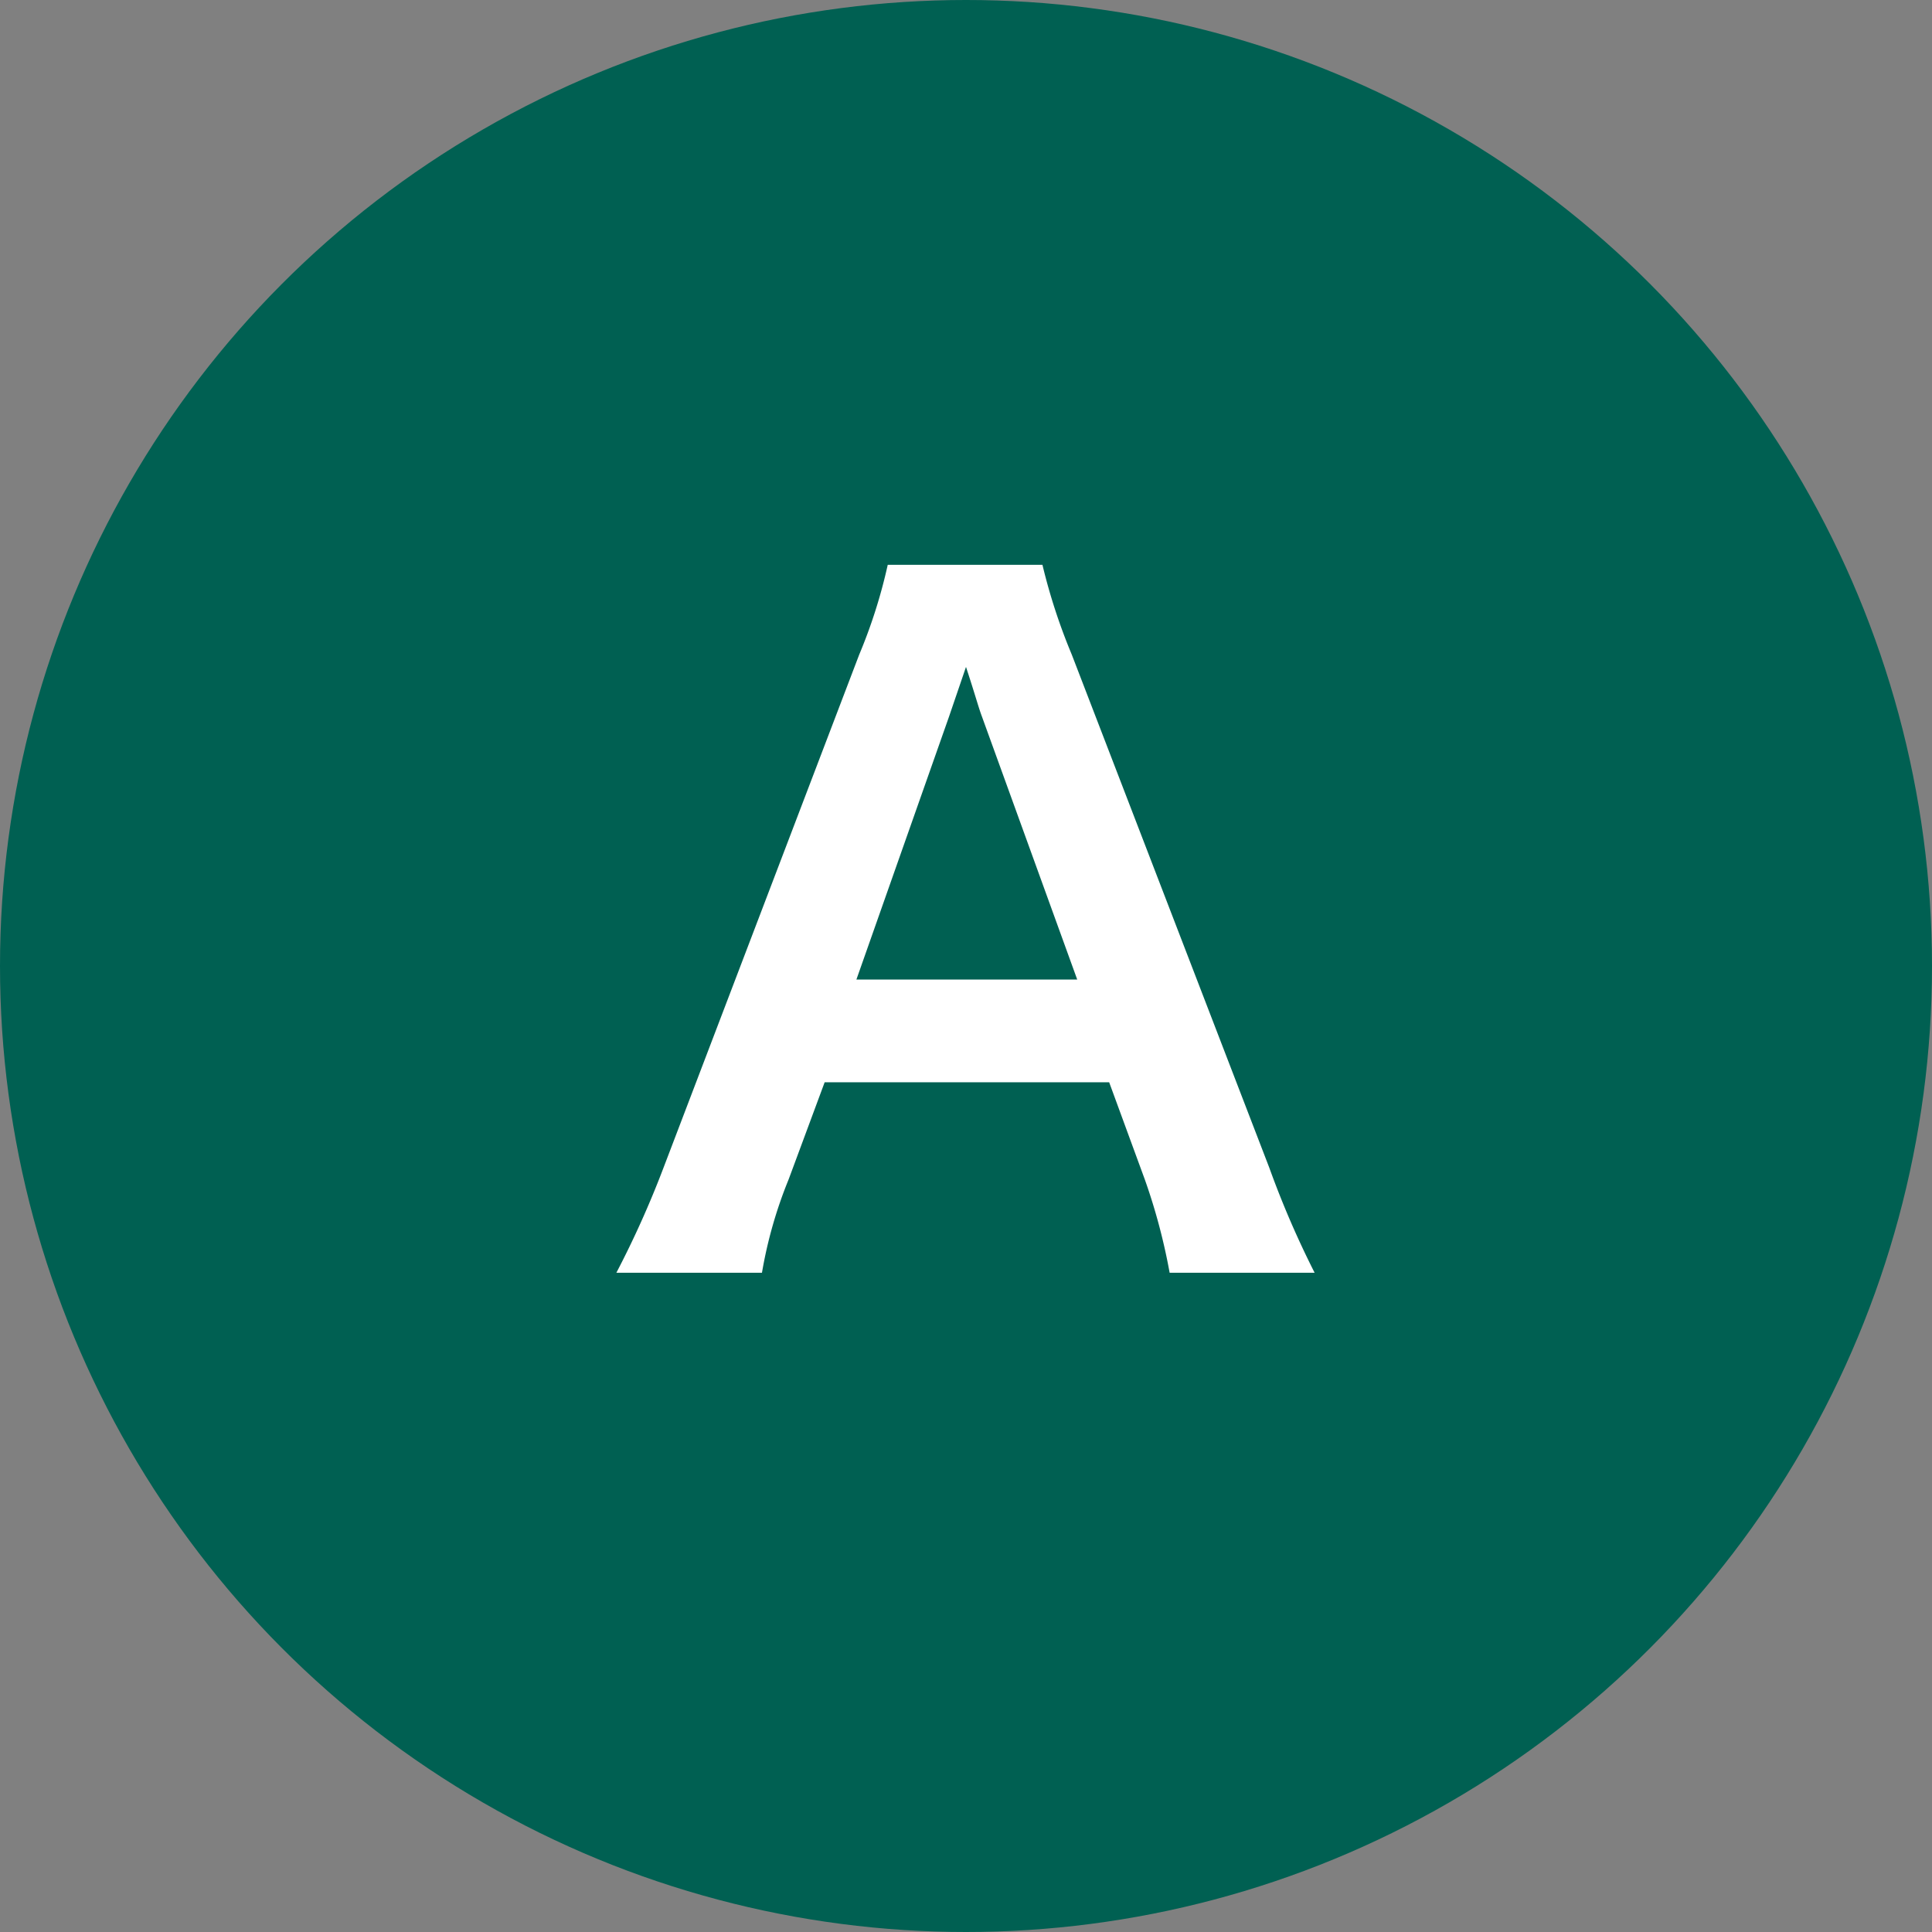
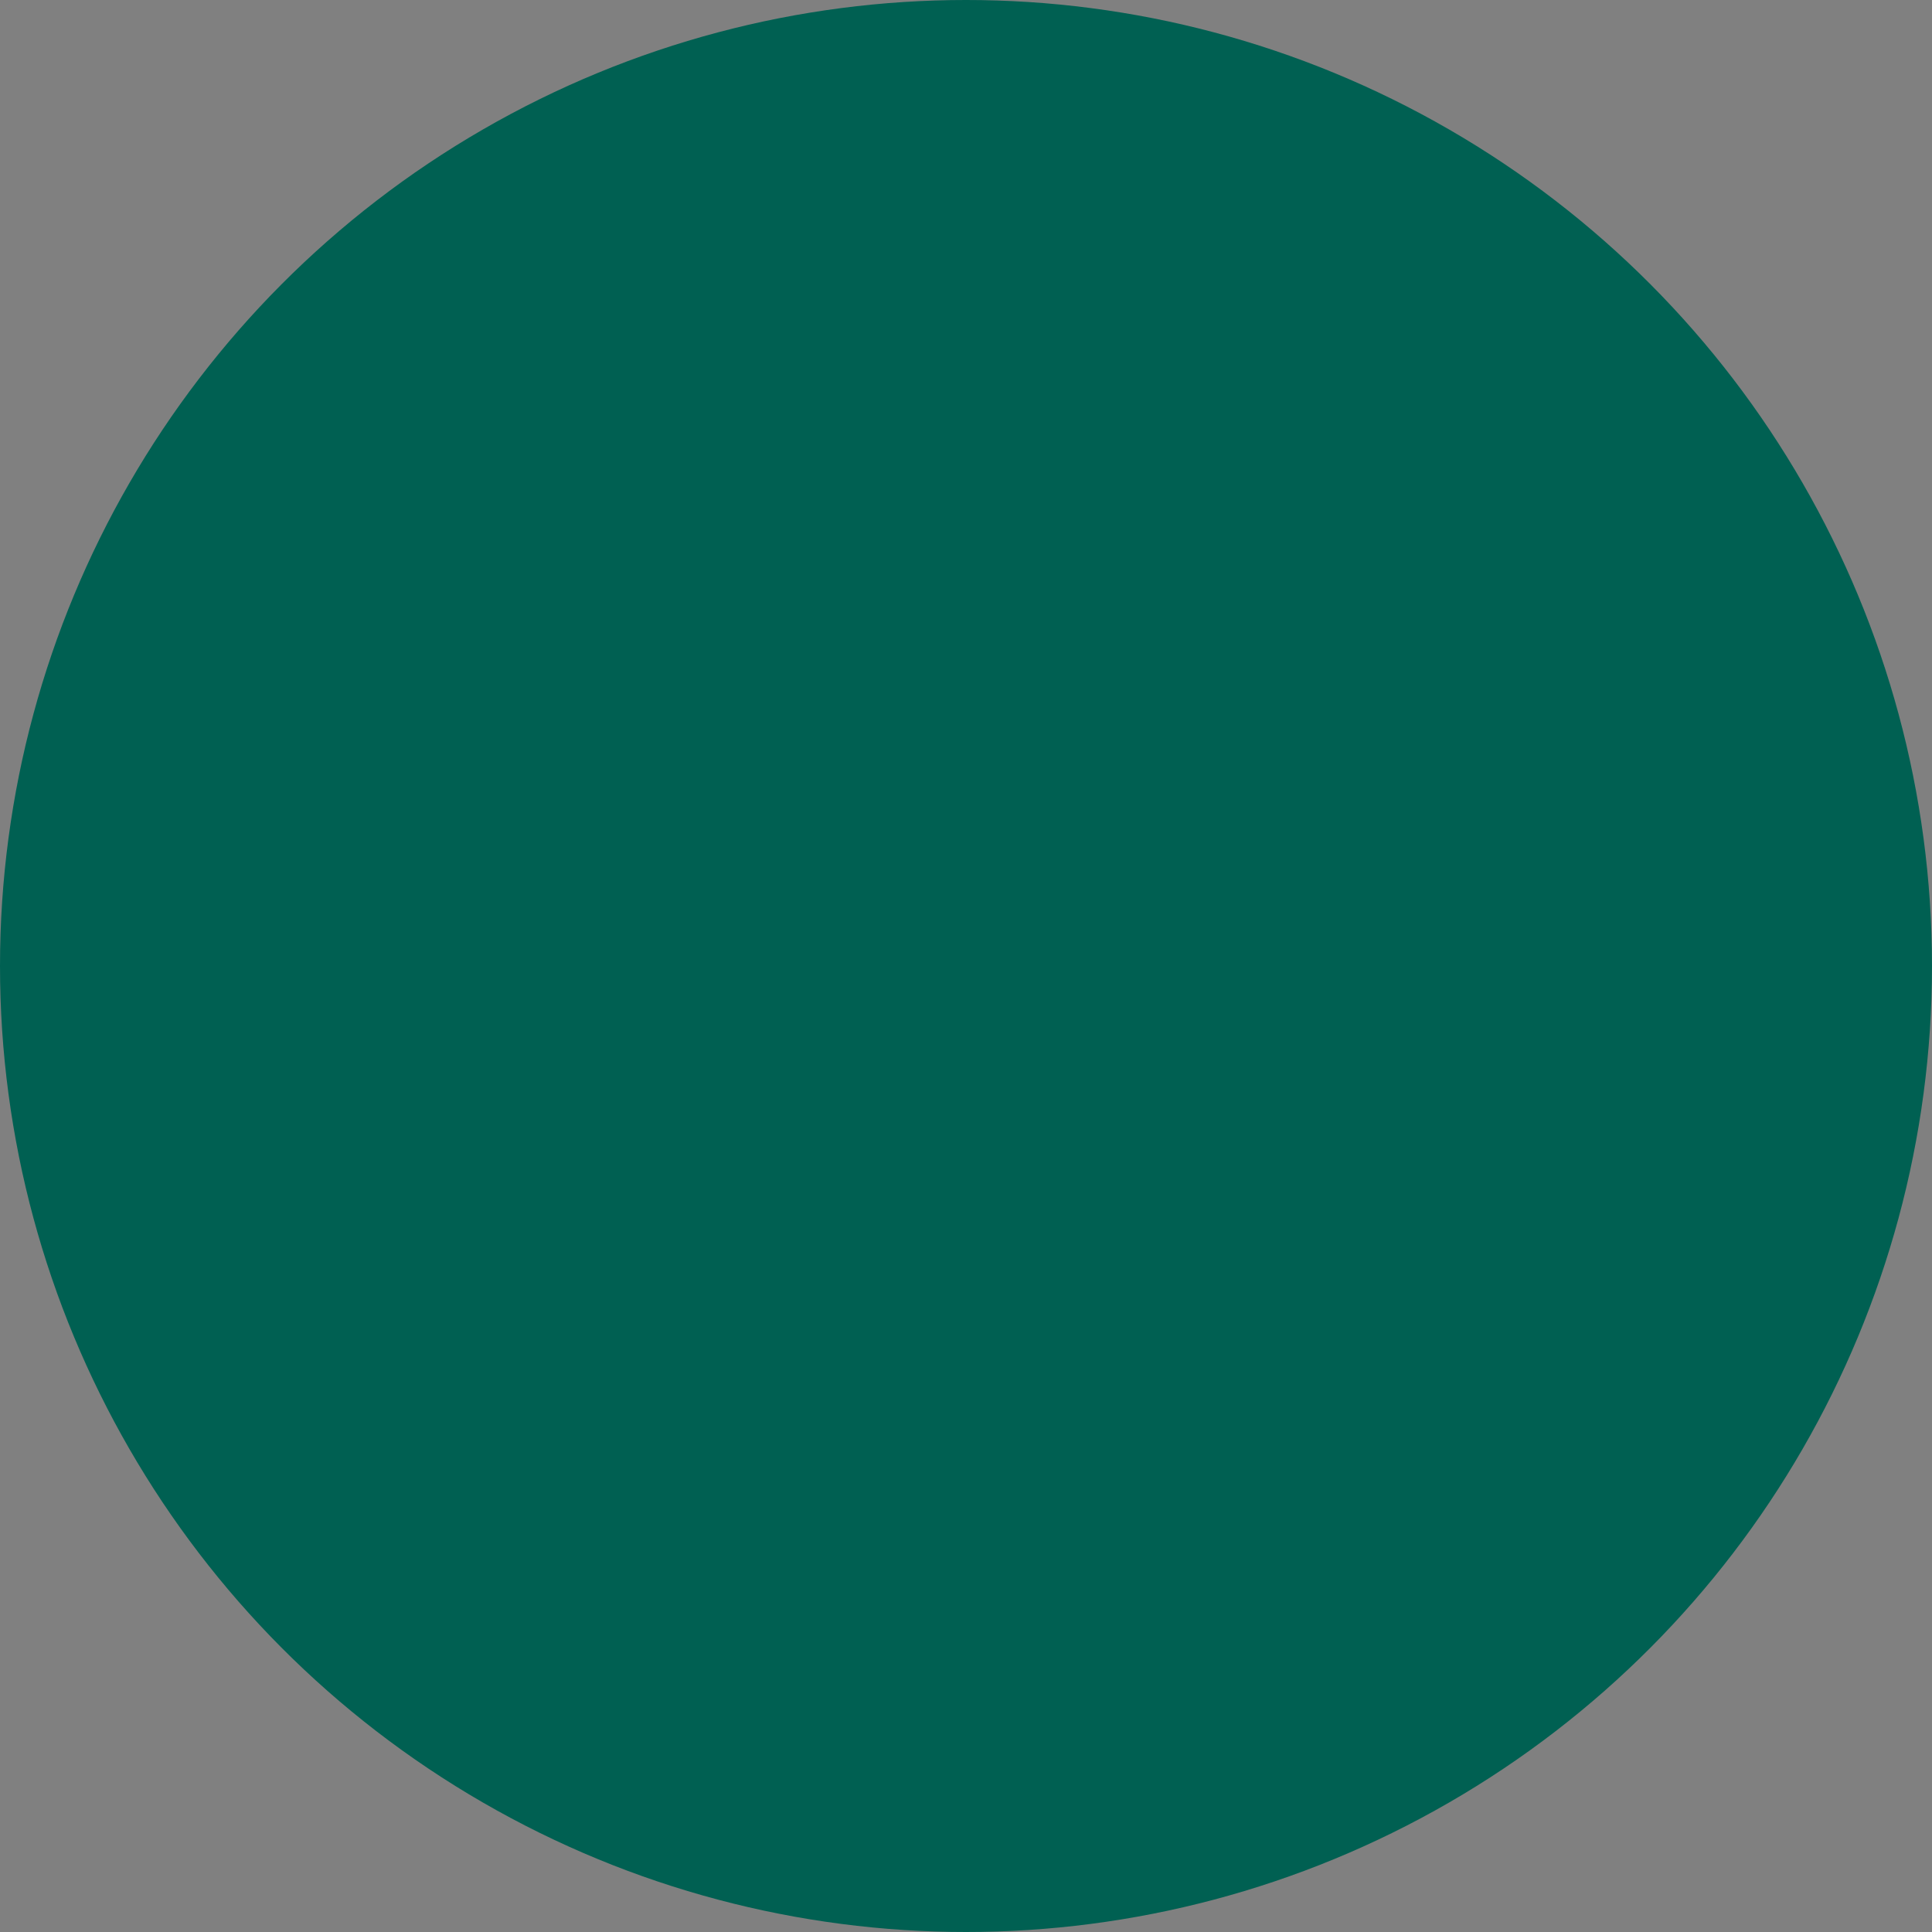
<svg xmlns="http://www.w3.org/2000/svg" viewBox="0 0 95.54 95.54">
  <rect x="0" y="0" width="95.54" height="95.54" fill="#808080" stroke="none" />
  <defs>
    <style>.cls-1{fill:#006052;}.cls-2{fill:#fff;}</style>
  </defs>
  <title>answer-insync</title>
  <g id="レイヤー_2" data-name="レイヤー 2">
    <g id="レイヤー_1-2" data-name="レイヤー 1">
      <circle class="cls-1" cx="47.77" cy="47.77" r="47.77" />
-       <path class="cls-2" d="M57.84,62.94a29.57,29.57,0,0,0-1.23-4.62l-1.76-4.8H40.78L39,58.32a21.94,21.94,0,0,0-1.32,4.62H30.48a48.07,48.07,0,0,0,2.33-5.19l9.68-25.38a26,26,0,0,0,1.41-4.44h7.65A29.14,29.14,0,0,0,53,32.37l9.77,25.38a46.16,46.16,0,0,0,2.24,5.19ZM48.56,35.44c-.18-.48-.31-1-.79-2.46l-.84,2.46-4.58,13H53.27Z" />
    </g>
  </g>
</svg>